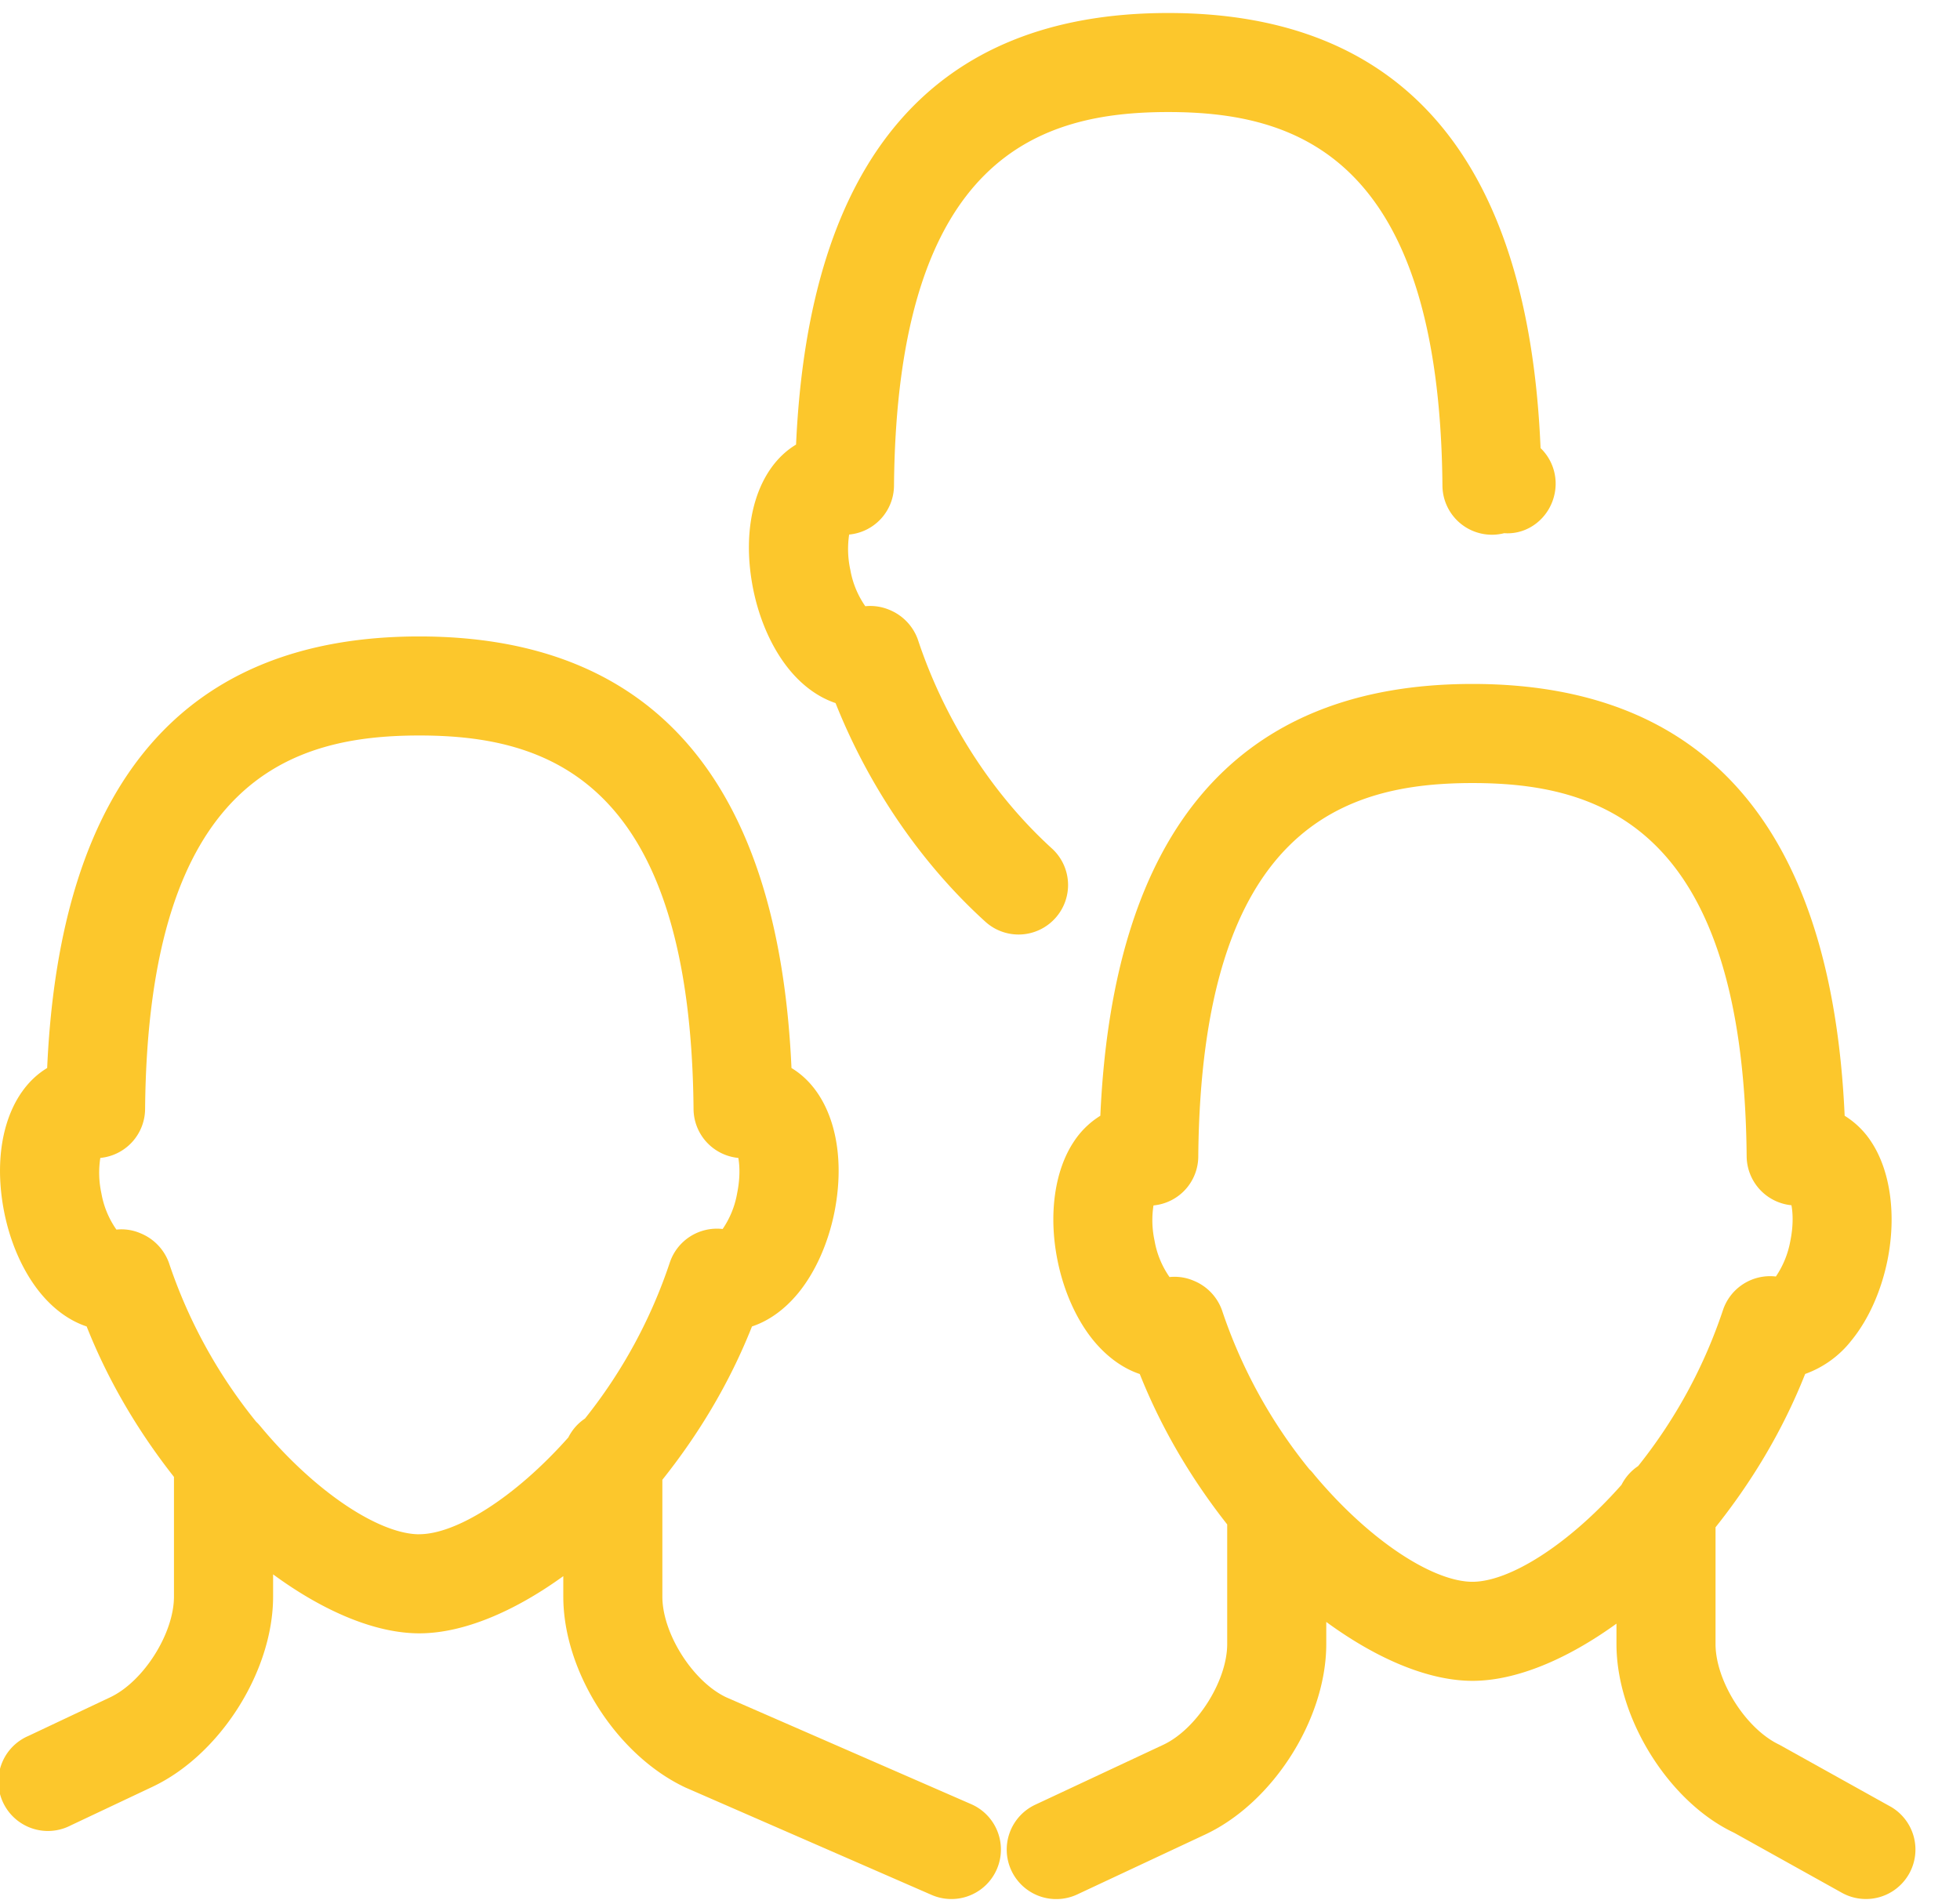
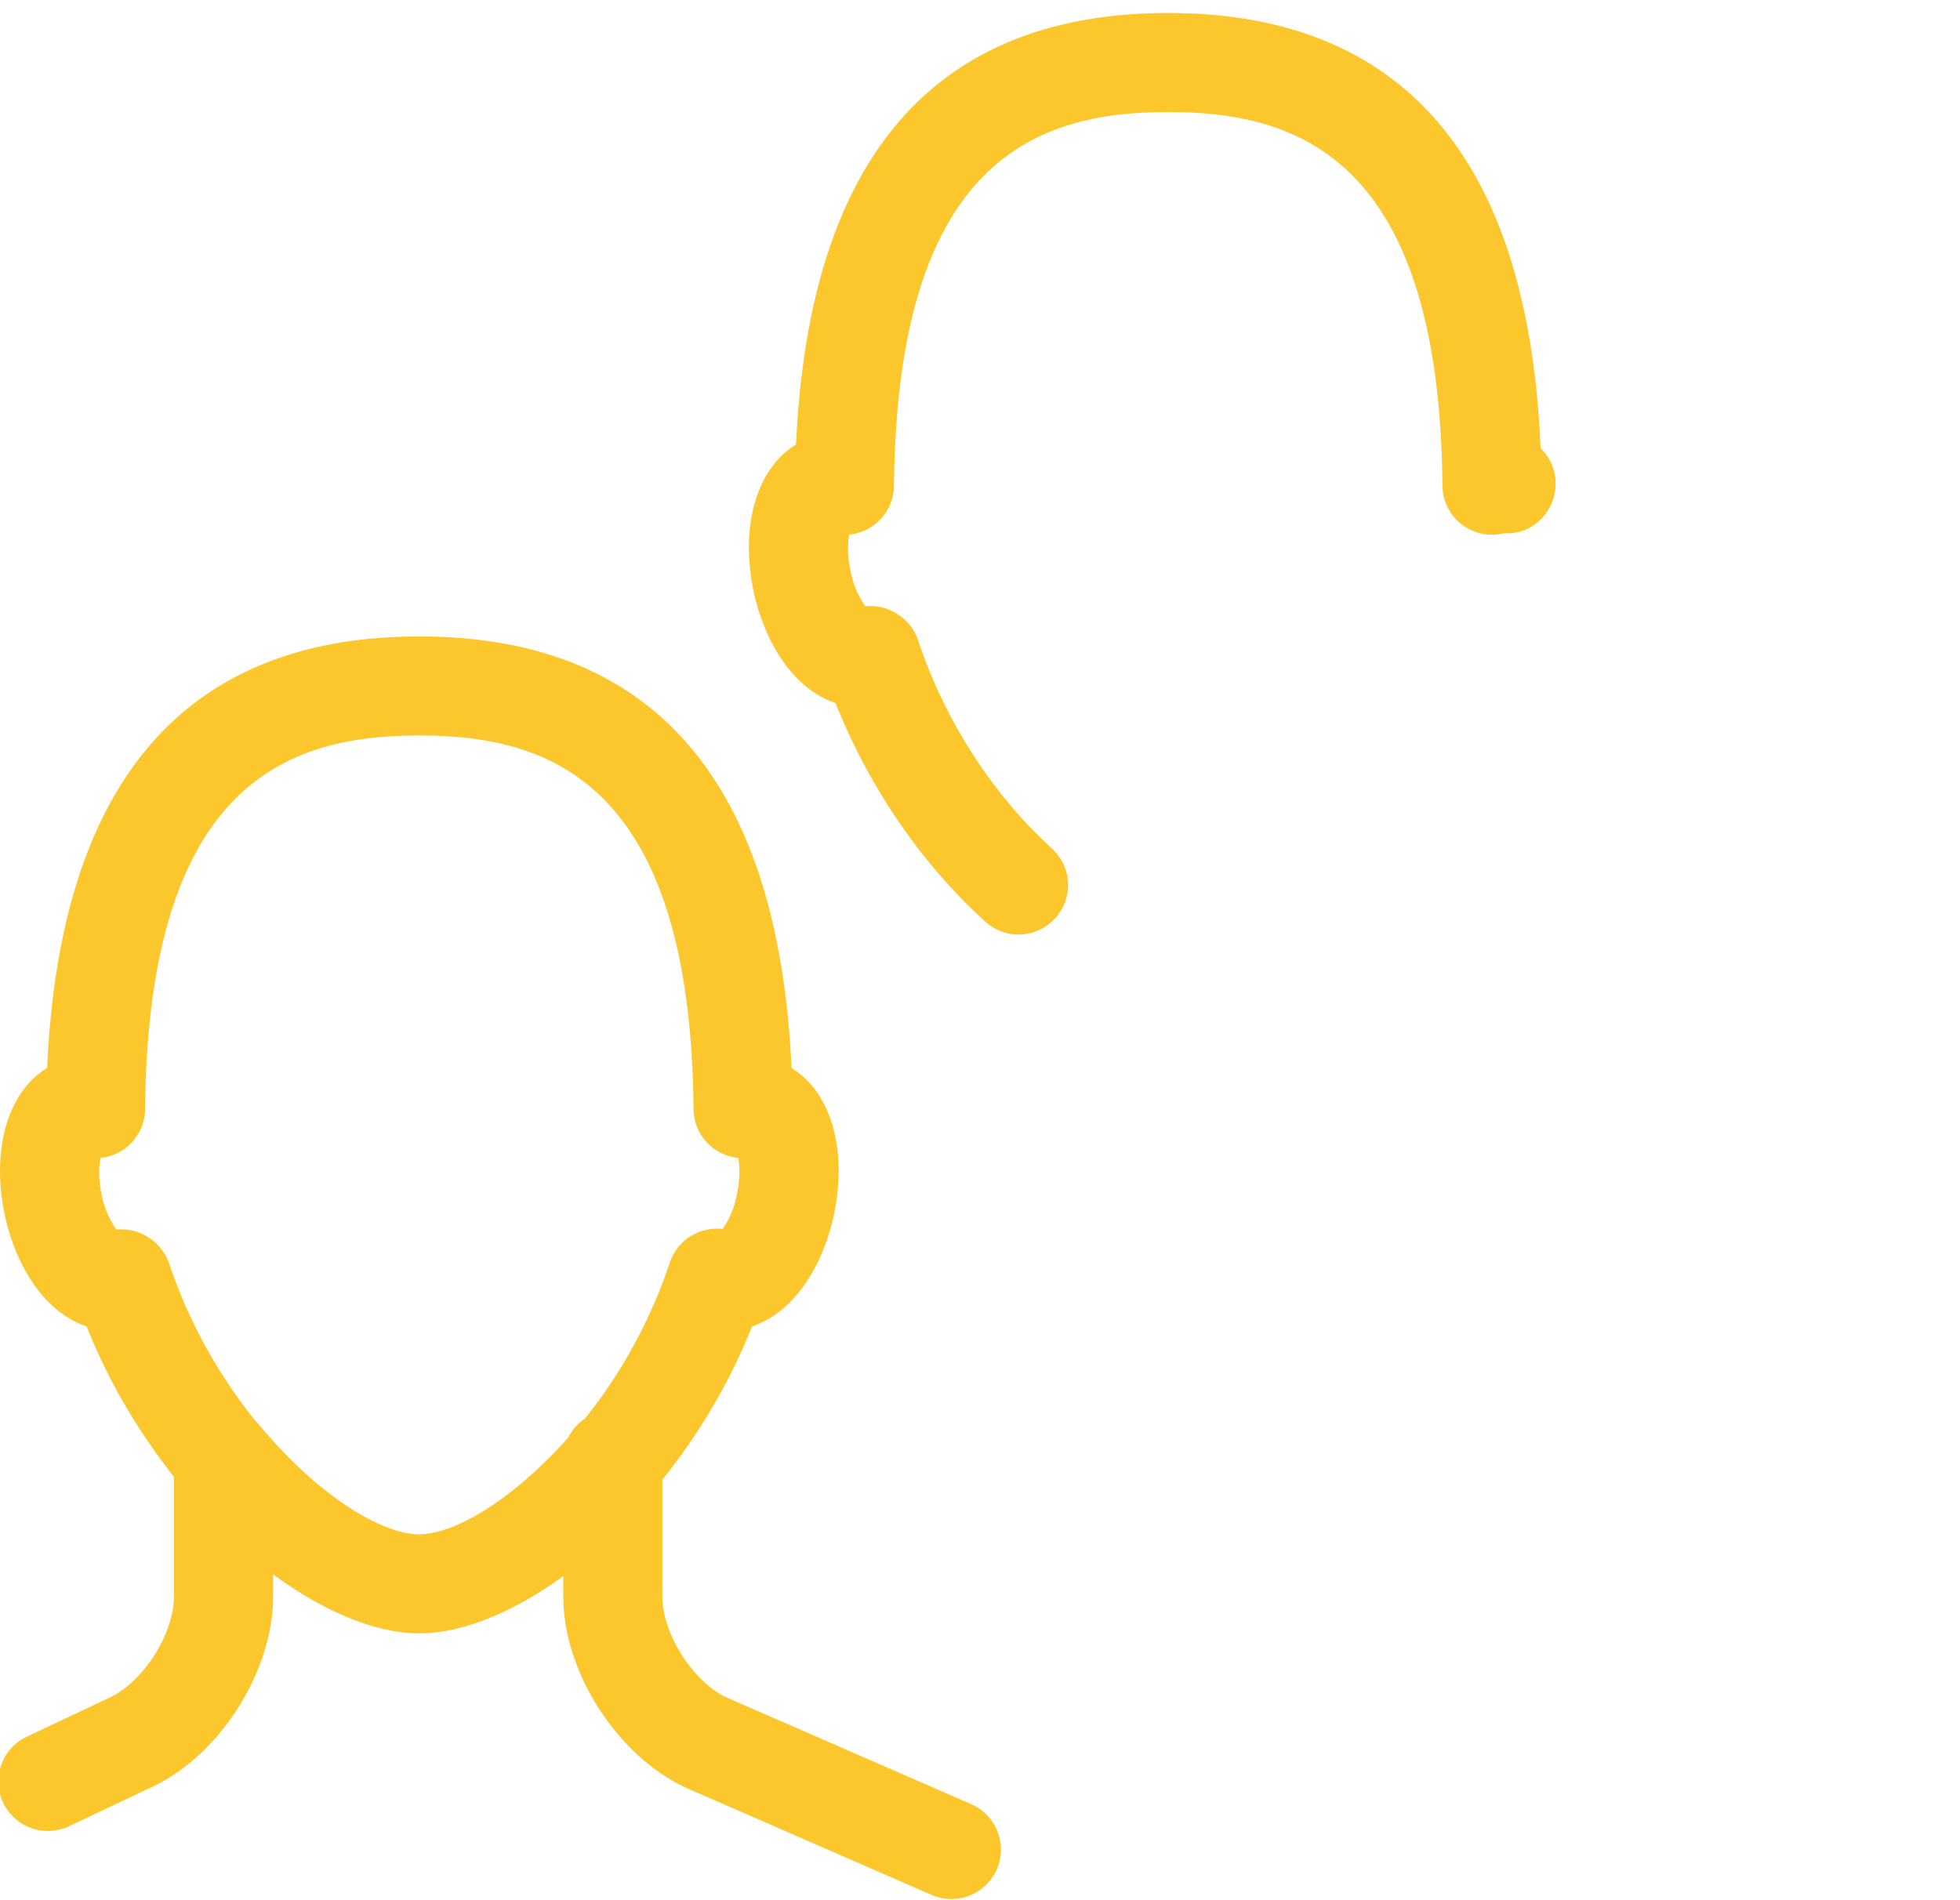
<svg xmlns="http://www.w3.org/2000/svg" width="33" height="32" viewBox="0 0 33 32">
  <title>Group 69</title>
  <g fill-rule="evenodd" fill="#fcc72c">
    <path d="M7.06 25.838c-.65 0-1.715-.671-2.66-1.8-.027-.032-.053-.065-.086-.094a8.554 8.554 0 0 1-1.471-2.681.848.848 0 0 0-.48-.495.804.804 0 0 0-.403-.061 1.52 1.52 0 0 1-.253-.612 1.63 1.63 0 0 1-.018-.595.834.834 0 0 0 .754-.823c.05-5.576 2.493-6.291 4.617-6.291s4.567.715 4.617 6.29a.834.834 0 0 0 .754.824c.024.133.032.34-.02.595a1.528 1.528 0 0 1-.244.602.836.836 0 0 0-.89.566 8.538 8.538 0 0 1-1.428 2.626.826.826 0 0 0-.28.318c-.906 1.02-1.894 1.63-2.51 1.63m9.293 4.546l-4.125-1.8c-.563-.266-1.075-1.075-1.075-1.696V24.92c.59-.74 1.12-1.6 1.509-2.582.284-.094.552-.286.78-.564.286-.351.5-.83.606-1.35.222-1.106-.076-2.051-.721-2.438-.217-4.824-2.323-7.268-6.266-7.268S1.01 13.162.794 17.986c-.644.387-.943 1.332-.721 2.438.105.52.32 1 .606 1.35.228.278.496.47.78.564.38.96.897 1.805 1.47 2.534v2.015c0 .62-.511 1.43-1.073 1.696l-1.376.65a.834.834 0 1 0 .712 1.507l1.376-.65c1.138-.538 2.03-1.945 2.03-3.203v-.374c.856.628 1.726.993 2.462.993.725 0 1.58-.353 2.424-.963v.344c0 1.258.892 2.665 2.053 3.214l4.148 1.81a.833.833 0 1 0 .667-1.528m-3.064-19.108c.228.279.497.47.78.565.56 1.408 1.44 2.699 2.52 3.68a.832.832 0 0 0 1.178-.056.832.832 0 0 0-.056-1.176c-1.01-.92-1.811-2.17-2.258-3.523a.848.848 0 0 0-.48-.496.827.827 0 0 0-.403-.06 1.528 1.528 0 0 1-.252-.612 1.635 1.635 0 0 1-.02-.595.833.833 0 0 0 .755-.823c.05-5.577 2.494-6.292 4.617-6.292 2.124 0 4.568.715 4.617 6.292a.833.833 0 0 0 1.04.8c.407.03.77-.263.85-.671a.832.832 0 0 0-.238-.762c-.203-4.862-2.31-7.327-6.27-7.327-3.942 0-6.047 2.445-6.265 7.268-.644.387-.943 1.333-.721 2.438.105.52.32 1 .606 1.35" />
-     <path d="M24.792 26.638c-.65 0-1.714-.67-2.66-1.798-.027-.034-.053-.067-.086-.096a8.536 8.536 0 0 1-1.472-2.68.842.842 0 0 0-.481-.498.813.813 0 0 0-.402-.06 1.522 1.522 0 0 1-.252-.612 1.625 1.625 0 0 1-.018-.594.832.832 0 0 0 .754-.823c.05-5.576 2.493-6.29 4.617-6.29s4.567.714 4.616 6.29a.836.836 0 0 0 .754.82c.025.133.034.341-.018.598a1.56 1.56 0 0 1-.244.602.836.836 0 0 0-.891.566 8.527 8.527 0 0 1-1.428 2.626.832.832 0 0 0-.28.316c-.905 1.023-1.894 1.633-2.51 1.633m7.03 3.781l-1.862-1.037c-.563-.265-1.075-1.074-1.075-1.696V25.72c.59-.74 1.12-1.6 1.509-2.582a1.73 1.73 0 0 0 .78-.565c.286-.35.5-.829.606-1.35.153-.762.05-1.509-.276-1.999a1.436 1.436 0 0 0-.445-.434c-.217-4.826-2.322-7.272-6.266-7.272s-6.05 2.446-6.266 7.272a1.436 1.436 0 0 0-.445.434c-.327.49-.43 1.237-.276 2 .104.52.319 1 .605 1.35.229.278.498.471.78.565.382.96.898 1.804 1.472 2.533v2.014c0 .622-.512 1.431-1.074 1.696l-2.153 1.008a.834.834 0 0 0 .698 1.515L20.3 30.89c1.138-.538 2.03-1.945 2.03-3.204v-.372c.856.627 1.726.992 2.462.992.725 0 1.58-.353 2.424-.963v.343c0 1.26.892 2.666 1.98 3.178l1.815 1.011a.833.833 0 0 0 .811-1.456" />
  </g>
</svg>